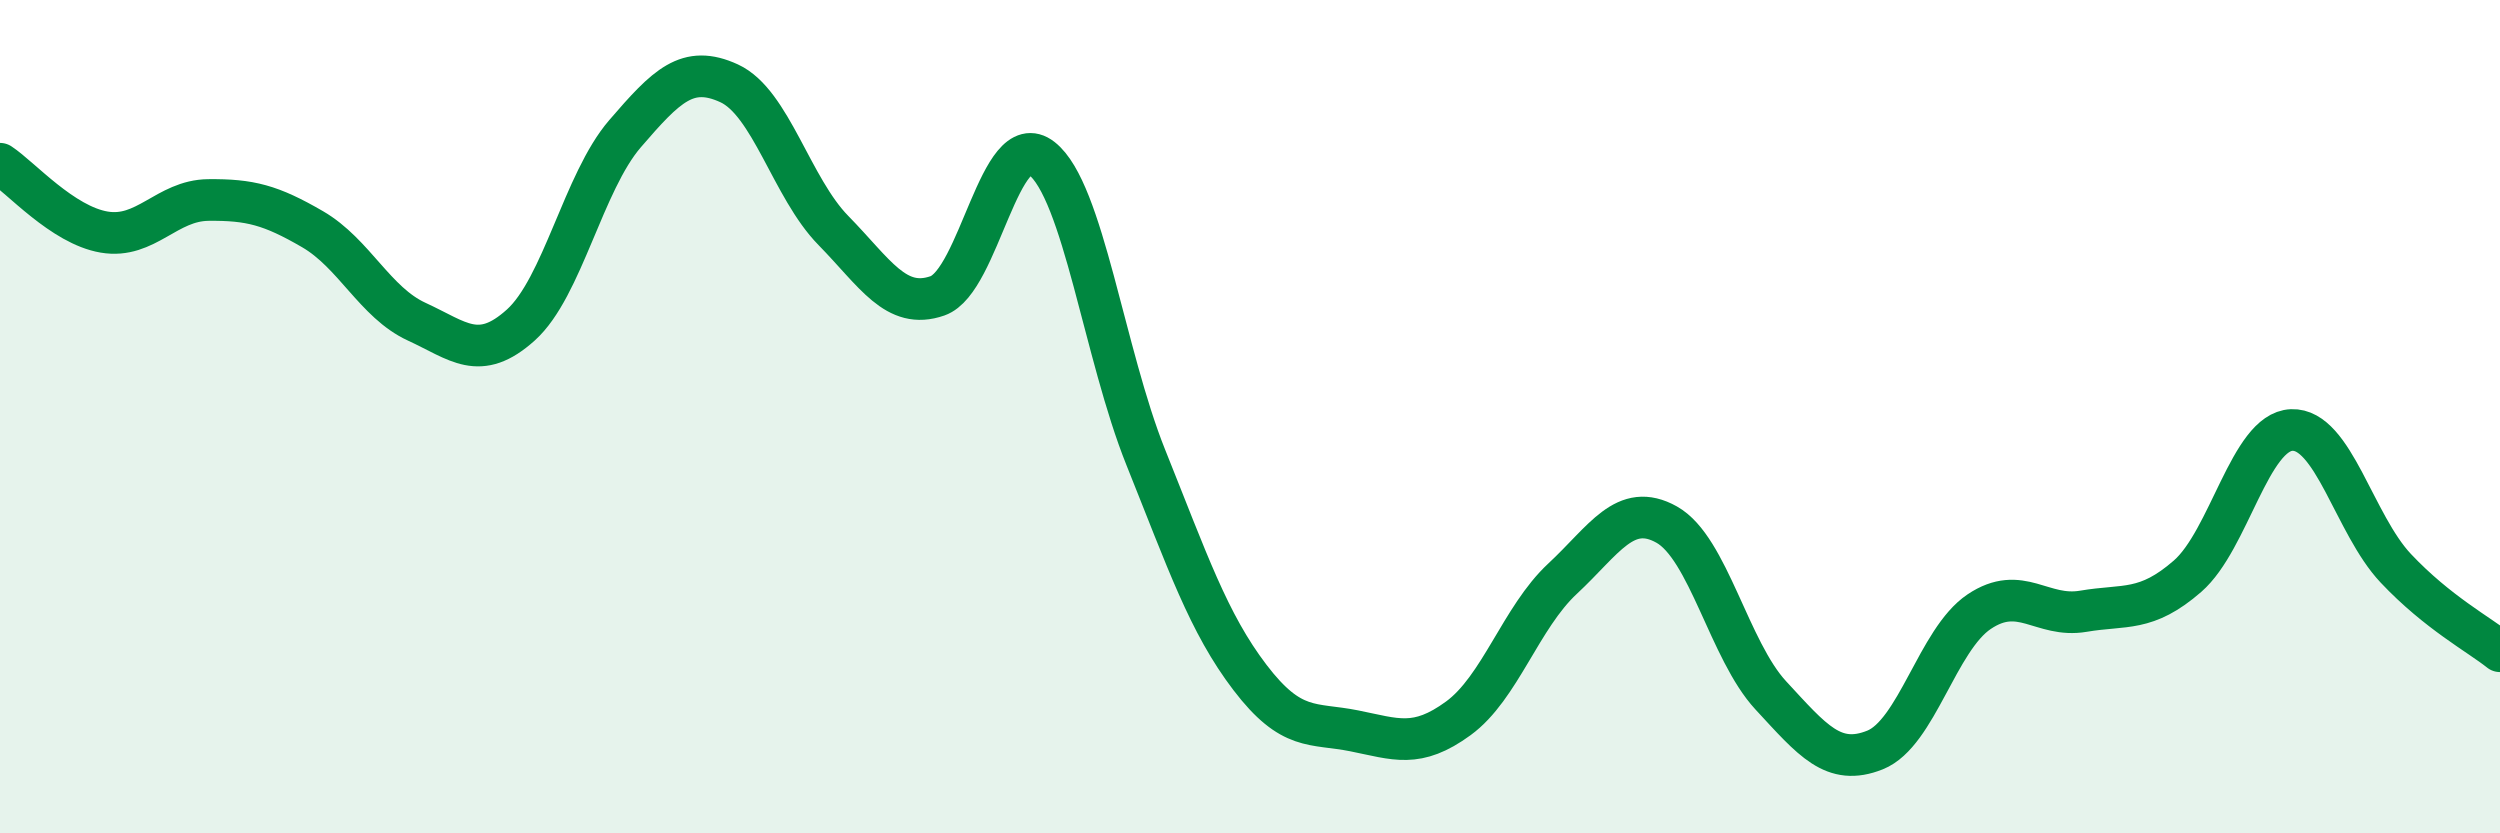
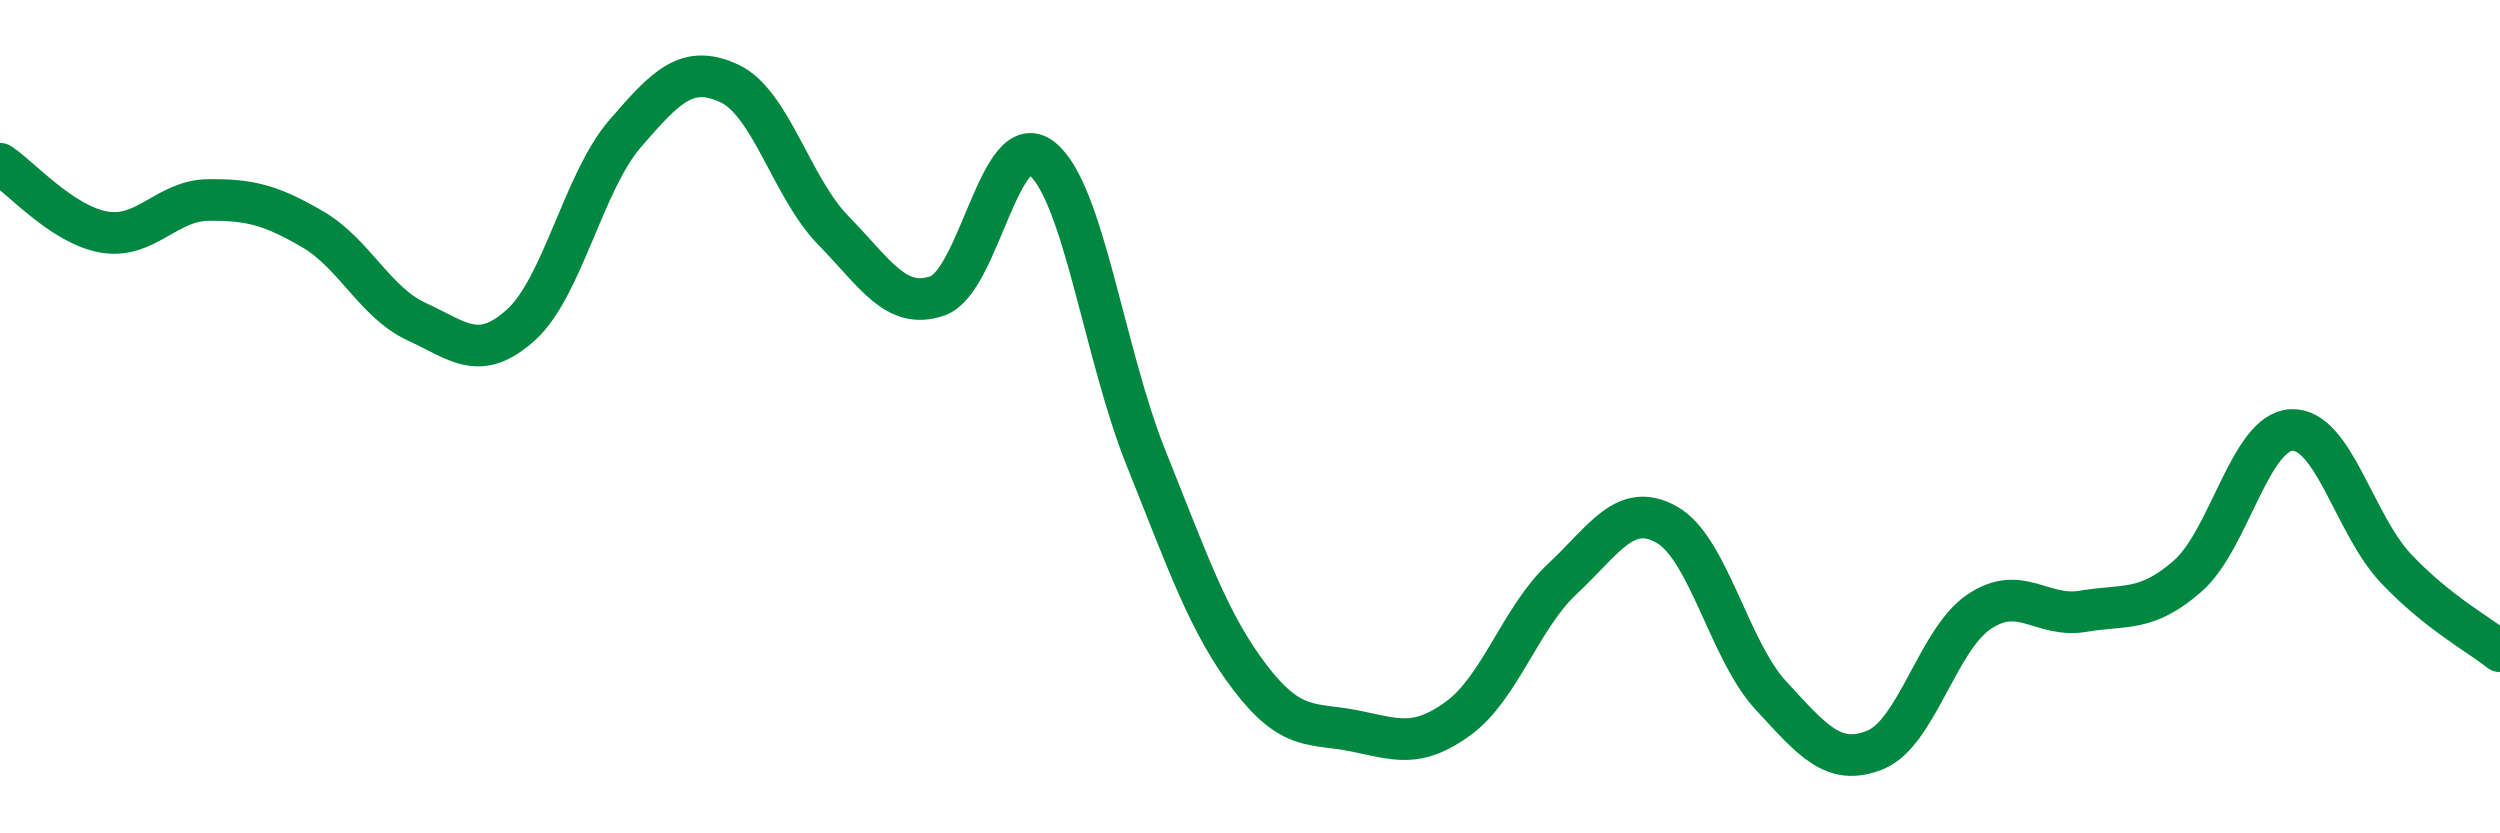
<svg xmlns="http://www.w3.org/2000/svg" width="60" height="20" viewBox="0 0 60 20">
-   <path d="M 0,3.93 C 0.5,4.26 1.5,5.4 2.5,5.57 C 3.5,5.74 4,4.81 5,4.8 C 6,4.79 6.5,4.92 7.5,5.5 C 8.5,6.08 9,7.26 10,7.72 C 11,8.18 11.5,8.7 12.5,7.8 C 13.5,6.9 14,4.37 15,3.21 C 16,2.05 16.5,1.54 17.5,2 C 18.5,2.46 19,4.51 20,5.53 C 21,6.55 21.5,7.45 22.5,7.1 C 23.5,6.75 24,3.02 25,3.8 C 26,4.58 26.5,8.49 27.5,10.98 C 28.5,13.47 29,14.95 30,16.26 C 31,17.57 31.5,17.34 32.5,17.54 C 33.5,17.74 34,17.97 35,17.24 C 36,16.51 36.5,14.82 37.5,13.89 C 38.5,12.96 39,12.03 40,12.59 C 41,13.15 41.5,15.61 42.5,16.69 C 43.5,17.77 44,18.4 45,18 C 46,17.6 46.5,15.35 47.5,14.68 C 48.5,14.01 49,14.84 50,14.67 C 51,14.5 51.5,14.7 52.5,13.83 C 53.5,12.96 54,10.36 55,10.32 C 56,10.28 56.5,12.58 57.5,13.64 C 58.5,14.7 59.5,15.23 60,15.63L60 20L0 20Z" fill="#008740" opacity="0.1" stroke-linecap="round" stroke-linejoin="round" />
  <path d="M 0,3.93 C 0.5,4.26 1.5,5.4 2.5,5.57 C 3.5,5.74 4,4.81 5,4.8 C 6,4.79 6.5,4.92 7.5,5.5 C 8.5,6.08 9,7.26 10,7.72 C 11,8.18 11.5,8.7 12.5,7.8 C 13.5,6.9 14,4.37 15,3.21 C 16,2.05 16.5,1.54 17.5,2 C 18.5,2.46 19,4.51 20,5.53 C 21,6.55 21.5,7.45 22.5,7.1 C 23.5,6.75 24,3.02 25,3.8 C 26,4.58 26.5,8.49 27.5,10.98 C 28.5,13.47 29,14.95 30,16.26 C 31,17.57 31.5,17.34 32.5,17.54 C 33.5,17.74 34,17.97 35,17.24 C 36,16.51 36.5,14.82 37.5,13.89 C 38.5,12.96 39,12.03 40,12.59 C 41,13.15 41.5,15.61 42.5,16.69 C 43.5,17.77 44,18.4 45,18 C 46,17.6 46.5,15.35 47.5,14.68 C 48.5,14.01 49,14.84 50,14.67 C 51,14.5 51.5,14.7 52.5,13.83 C 53.5,12.96 54,10.36 55,10.32 C 56,10.28 56.5,12.58 57.5,13.64 C 58.5,14.7 59.5,15.23 60,15.63" stroke="#008740" stroke-width="1" fill="none" stroke-linecap="round" stroke-linejoin="round" />
</svg>